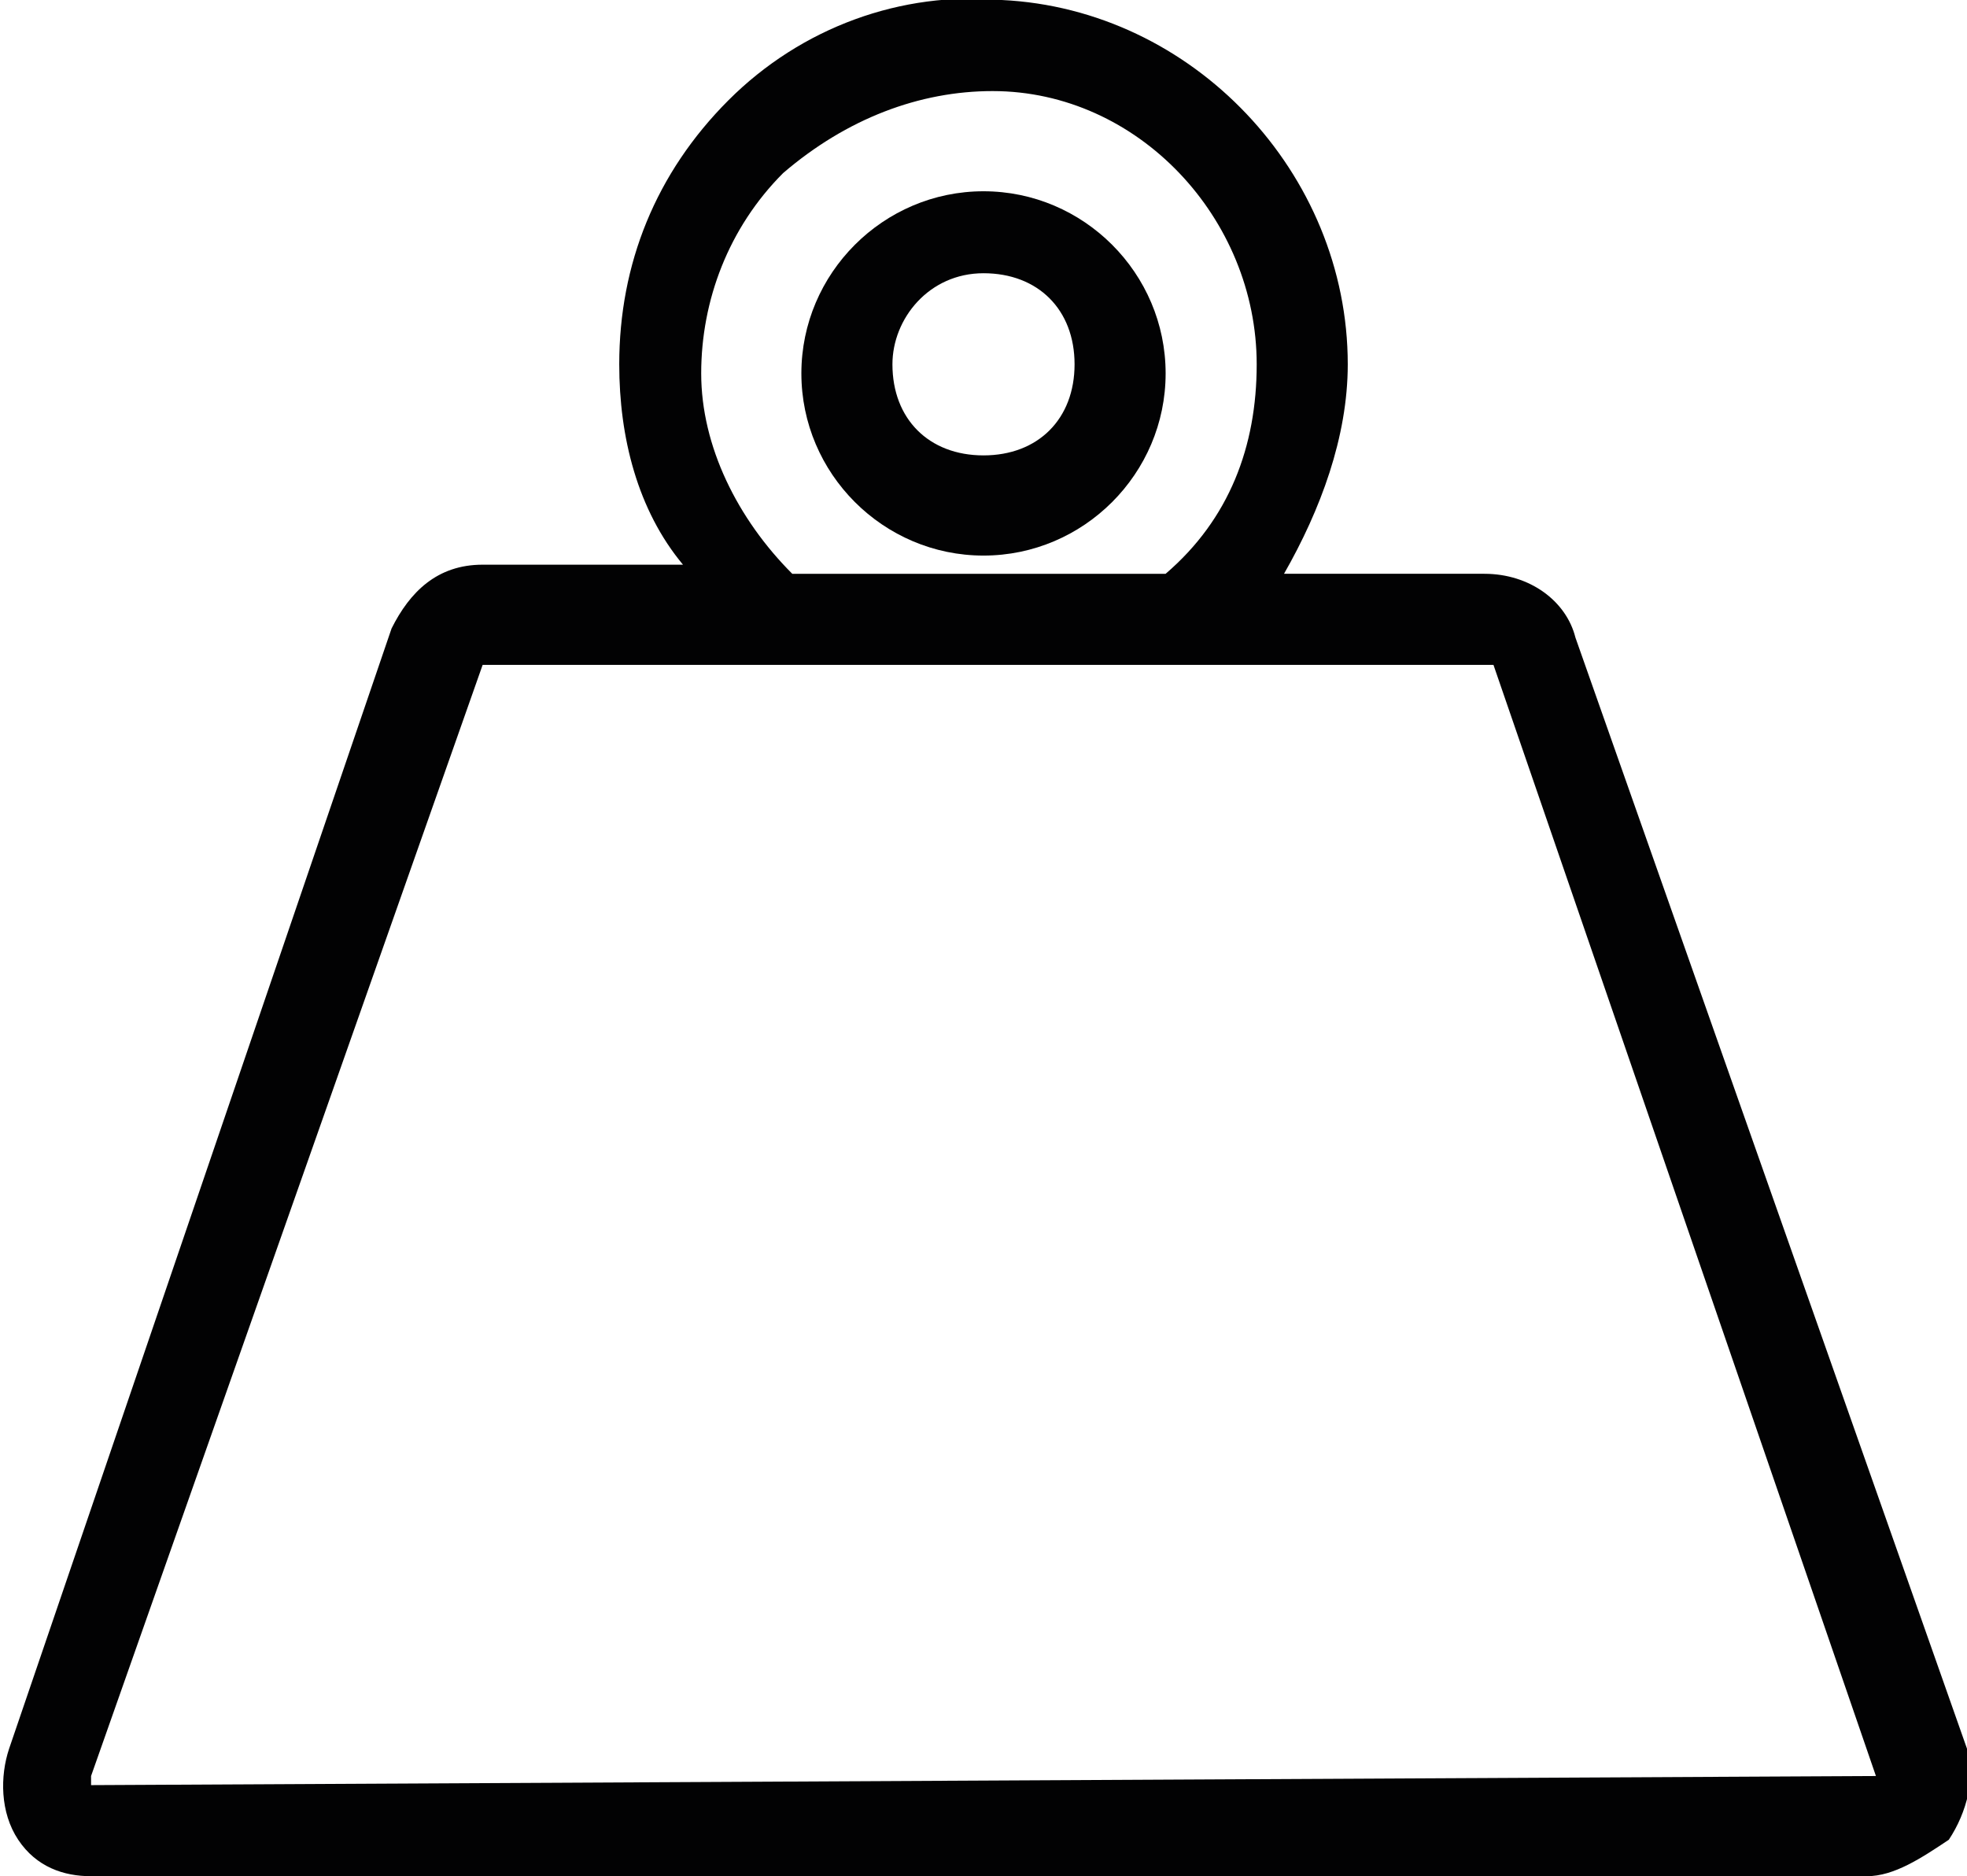
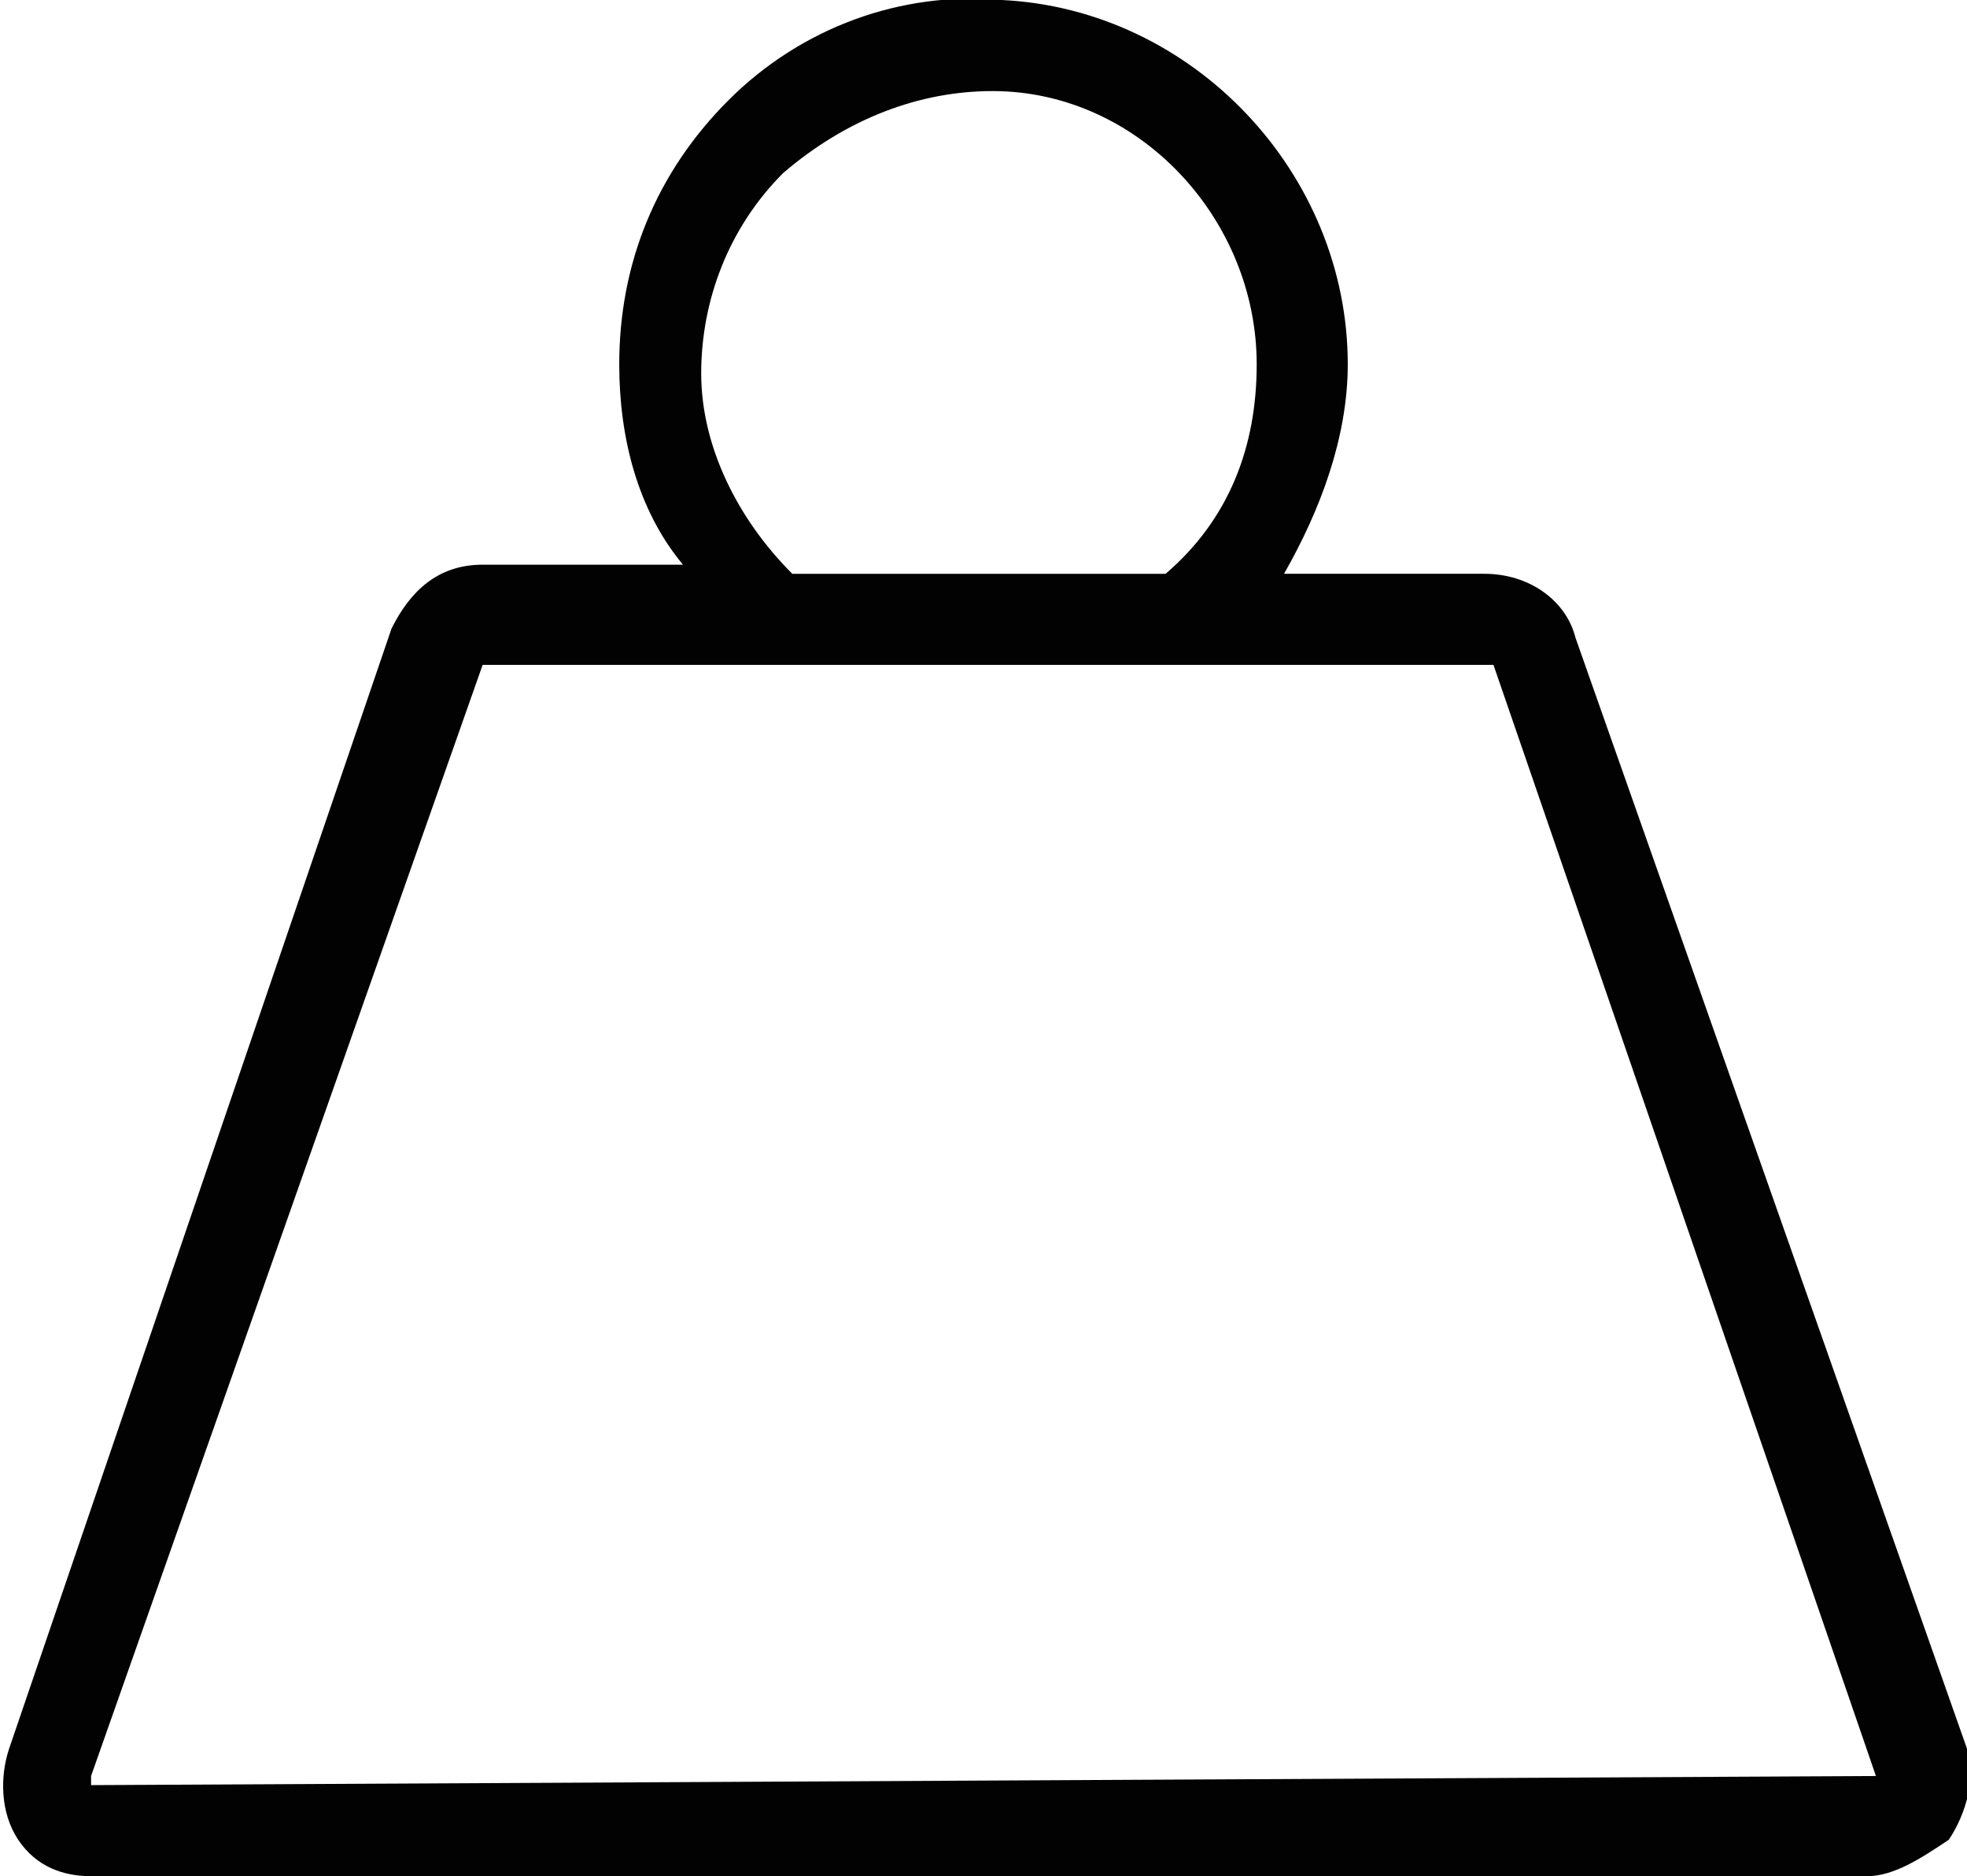
<svg xmlns="http://www.w3.org/2000/svg" version="1.1" id="Capa_1" x="0px" y="0px" viewBox="0 0 21.6 20.6" style="enable-background:new 0 0 21.6 20.6;" xml:space="preserve">
  <style type="text/css">
	.st0{fill:#020203;}
</style>
  <g>
    <path class="st0" d="M21.6,19.2L17.3,7c-0.1-0.4-0.5-0.7-1-0.7h-2.2c0.4-0.7,0.7-1.5,0.7-2.3C14.8,1.9,13.1,0.1,11,0   C9.9-0.1,8.8,0.3,8,1.1C7.2,1.9,6.8,2.9,6.8,4c0,0.8,0.2,1.6,0.7,2.2H5.3c-0.5,0-0.8,0.3-1,0.7L0.1,19.2c-0.1,0.3-0.1,0.7,0.1,1   c0.2,0.3,0.5,0.4,0.8,0.4h19.5c0.3,0,0.6-0.2,0.9-0.4C21.6,19.9,21.7,19.5,21.6,19.2z M10.9,1c1.6,0,2.9,1.4,2.9,3   c0,0.9-0.3,1.7-1,2.3H8.7c-0.6-0.6-1-1.4-1-2.2c0-0.8,0.3-1.6,0.9-2.2C9.3,1.3,10.1,1,10.9,1z M20.6,19.5   C20.6,19.5,20.6,19.6,20.6,19.5L1,19.6c0,0,0,0,0-0.1L5.3,7.3l11.1,0L20.6,19.5z" />
-     <path class="st0" d="M10.8,6.1c1.1,0,2-0.9,2-2s-0.9-2-2-2s-2,0.9-2,2S9.7,6.1,10.8,6.1z M10.8,3c0.6,0,1,0.4,1,1c0,0.6-0.4,1-1,1   c-0.6,0-1-0.4-1-1C9.8,3.5,10.2,3,10.8,3z" />
  </g>
</svg>